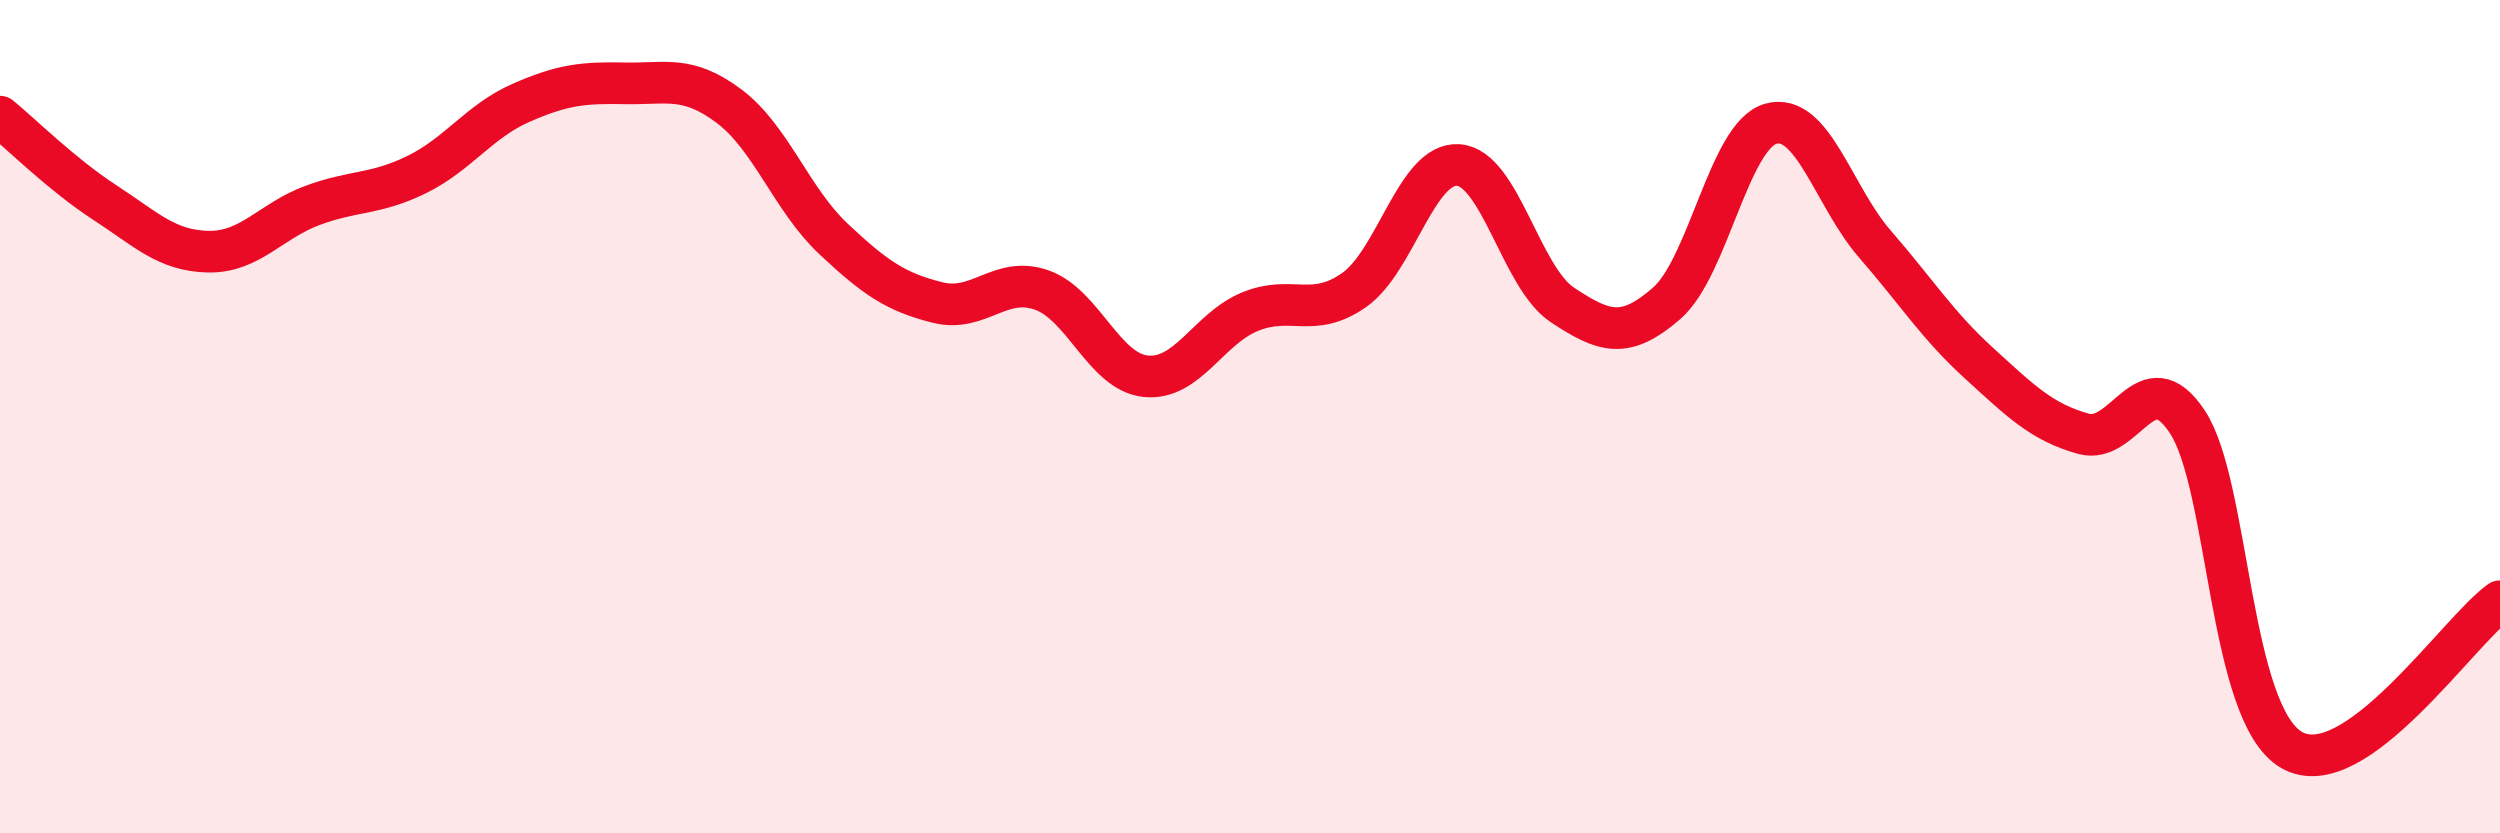
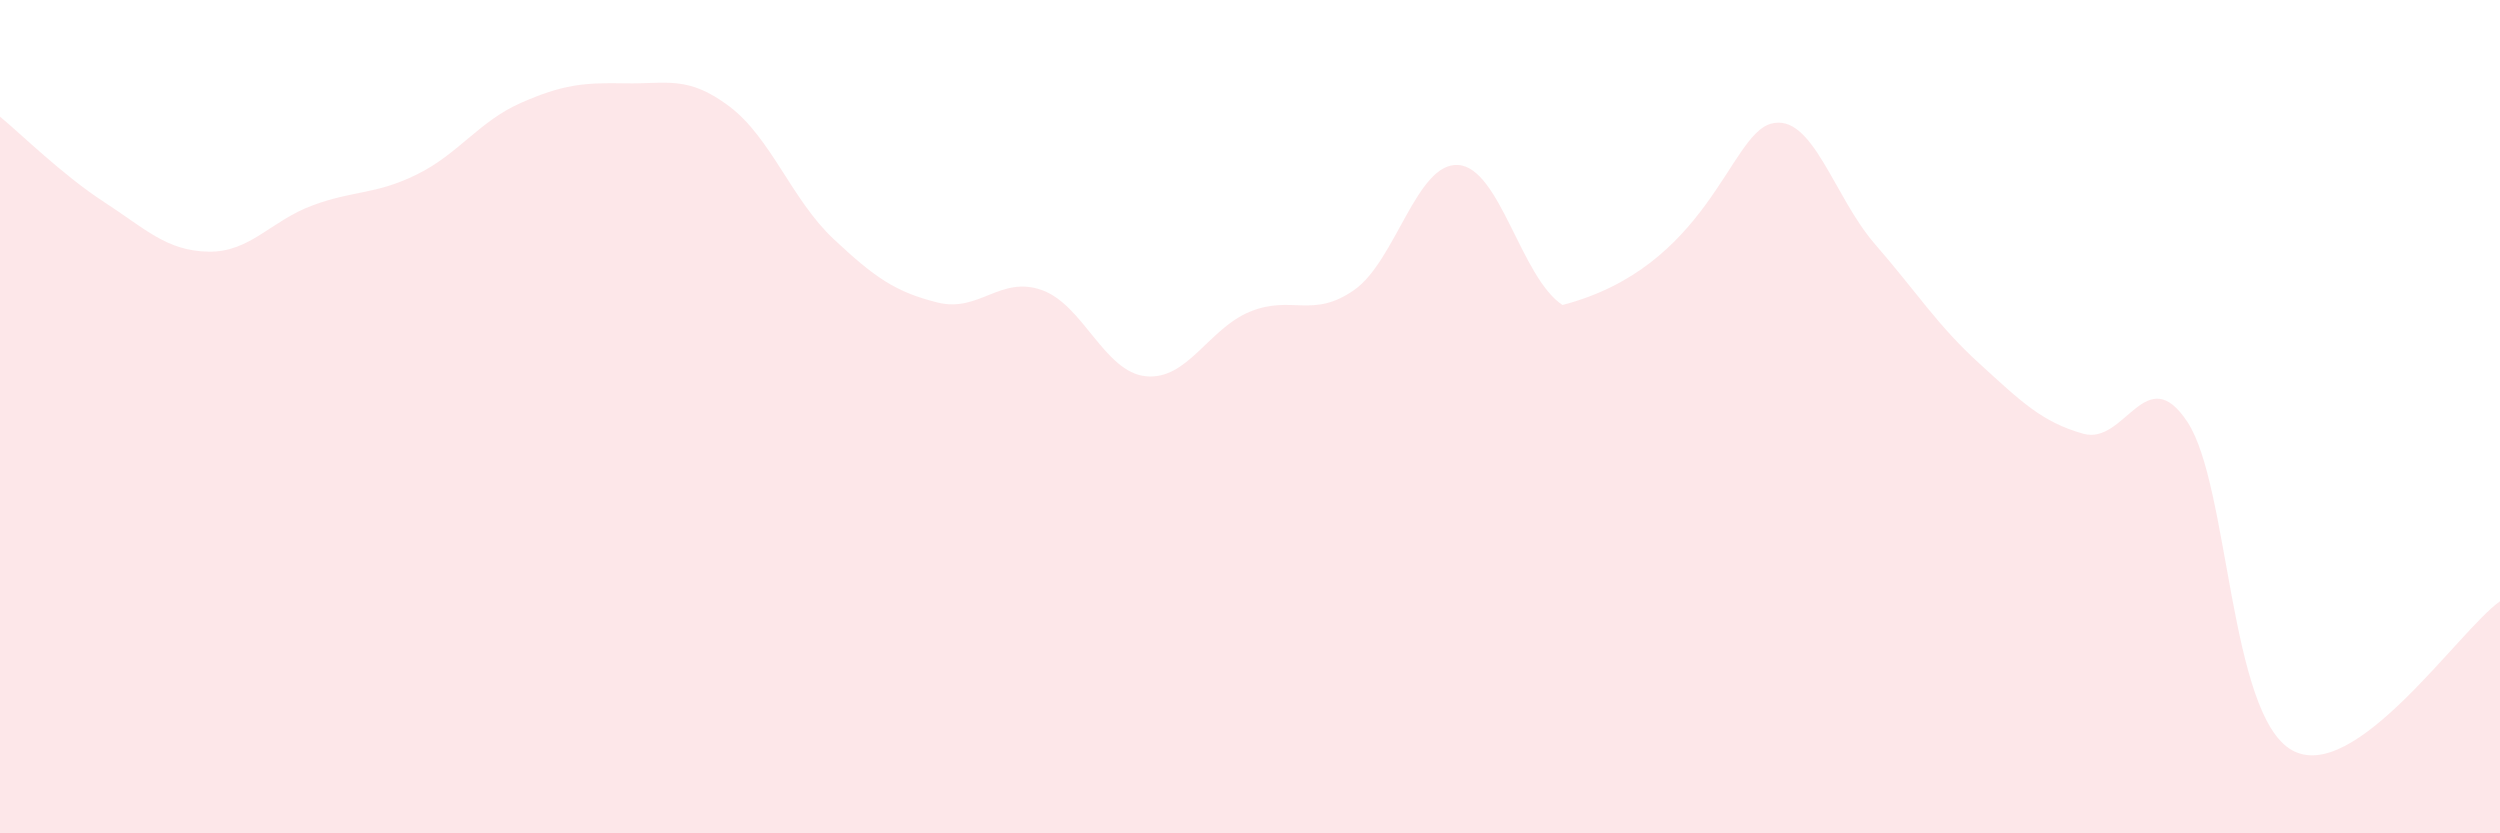
<svg xmlns="http://www.w3.org/2000/svg" width="60" height="20" viewBox="0 0 60 20">
-   <path d="M 0,2.8 C 0.5,3.21 1.5,4.2 2.5,4.85 C 3.5,5.5 4,6.02 5,6.04 C 6,6.06 6.5,5.3 7.5,4.93 C 8.5,4.56 9,4.68 10,4.19 C 11,3.7 11.5,2.91 12.5,2.47 C 13.5,2.03 14,1.98 15,2 C 16,2.02 16.5,1.8 17.5,2.55 C 18.5,3.3 19,4.79 20,5.73 C 21,6.67 21.5,7.01 22.5,7.26 C 23.5,7.51 24,6.61 25,6.96 C 26,7.31 26.5,8.93 27.5,9.03 C 28.5,9.13 29,7.89 30,7.48 C 31,7.07 31.5,7.66 32.5,6.96 C 33.5,6.26 34,3.89 35,3.96 C 36,4.03 36.5,6.66 37.5,7.32 C 38.5,7.98 39,8.15 40,7.28 C 41,6.41 41.5,3.25 42.5,2.97 C 43.5,2.69 44,4.71 45,5.86 C 46,7.01 46.5,7.81 47.5,8.72 C 48.5,9.63 49,10.13 50,10.41 C 51,10.69 51.5,8.61 52.5,10.13 C 53.5,11.65 53.5,17.14 55,18 C 56.5,18.86 59,15.14 60,14.43L60 20L0 20Z" fill="#EB0A25" opacity="0.1" stroke-linecap="round" stroke-linejoin="round" />
-   <path d="M 0,2.8 C 0.5,3.21 1.5,4.2 2.5,4.85 C 3.5,5.5 4,6.02 5,6.04 C 6,6.06 6.5,5.3 7.5,4.93 C 8.5,4.56 9,4.68 10,4.19 C 11,3.7 11.5,2.91 12.5,2.47 C 13.5,2.03 14,1.98 15,2 C 16,2.02 16.5,1.8 17.5,2.55 C 18.5,3.3 19,4.79 20,5.73 C 21,6.67 21.5,7.01 22.5,7.26 C 23.5,7.51 24,6.61 25,6.96 C 26,7.31 26.5,8.93 27.5,9.03 C 28.5,9.13 29,7.89 30,7.48 C 31,7.07 31.5,7.66 32.5,6.96 C 33.5,6.26 34,3.89 35,3.96 C 36,4.03 36.5,6.66 37.5,7.32 C 38.5,7.98 39,8.15 40,7.28 C 41,6.41 41.5,3.25 42.5,2.97 C 43.5,2.69 44,4.71 45,5.86 C 46,7.01 46.5,7.81 47.5,8.72 C 48.5,9.63 49,10.13 50,10.41 C 51,10.69 51.5,8.61 52.5,10.13 C 53.5,11.65 53.5,17.14 55,18 C 56.5,18.86 59,15.14 60,14.43" stroke="#EB0A25" stroke-width="1" fill="none" stroke-linecap="round" stroke-linejoin="round" />
+   <path d="M 0,2.8 C 0.5,3.21 1.5,4.2 2.5,4.85 C 3.5,5.5 4,6.02 5,6.04 C 6,6.06 6.5,5.3 7.5,4.93 C 8.5,4.56 9,4.68 10,4.19 C 11,3.7 11.5,2.91 12.5,2.47 C 13.5,2.03 14,1.98 15,2 C 16,2.02 16.5,1.8 17.5,2.55 C 18.5,3.3 19,4.79 20,5.73 C 21,6.67 21.5,7.01 22.5,7.26 C 23.5,7.51 24,6.61 25,6.96 C 26,7.31 26.5,8.93 27.5,9.03 C 28.5,9.13 29,7.89 30,7.48 C 31,7.07 31.5,7.66 32.5,6.96 C 33.5,6.26 34,3.89 35,3.96 C 36,4.03 36.5,6.66 37.5,7.32 C 41,6.41 41.5,3.25 42.5,2.97 C 43.5,2.69 44,4.71 45,5.86 C 46,7.01 46.5,7.81 47.5,8.72 C 48.5,9.63 49,10.13 50,10.41 C 51,10.69 51.5,8.61 52.5,10.13 C 53.5,11.65 53.5,17.14 55,18 C 56.5,18.86 59,15.14 60,14.43L60 20L0 20Z" fill="#EB0A25" opacity="0.1" stroke-linecap="round" stroke-linejoin="round" />
</svg>